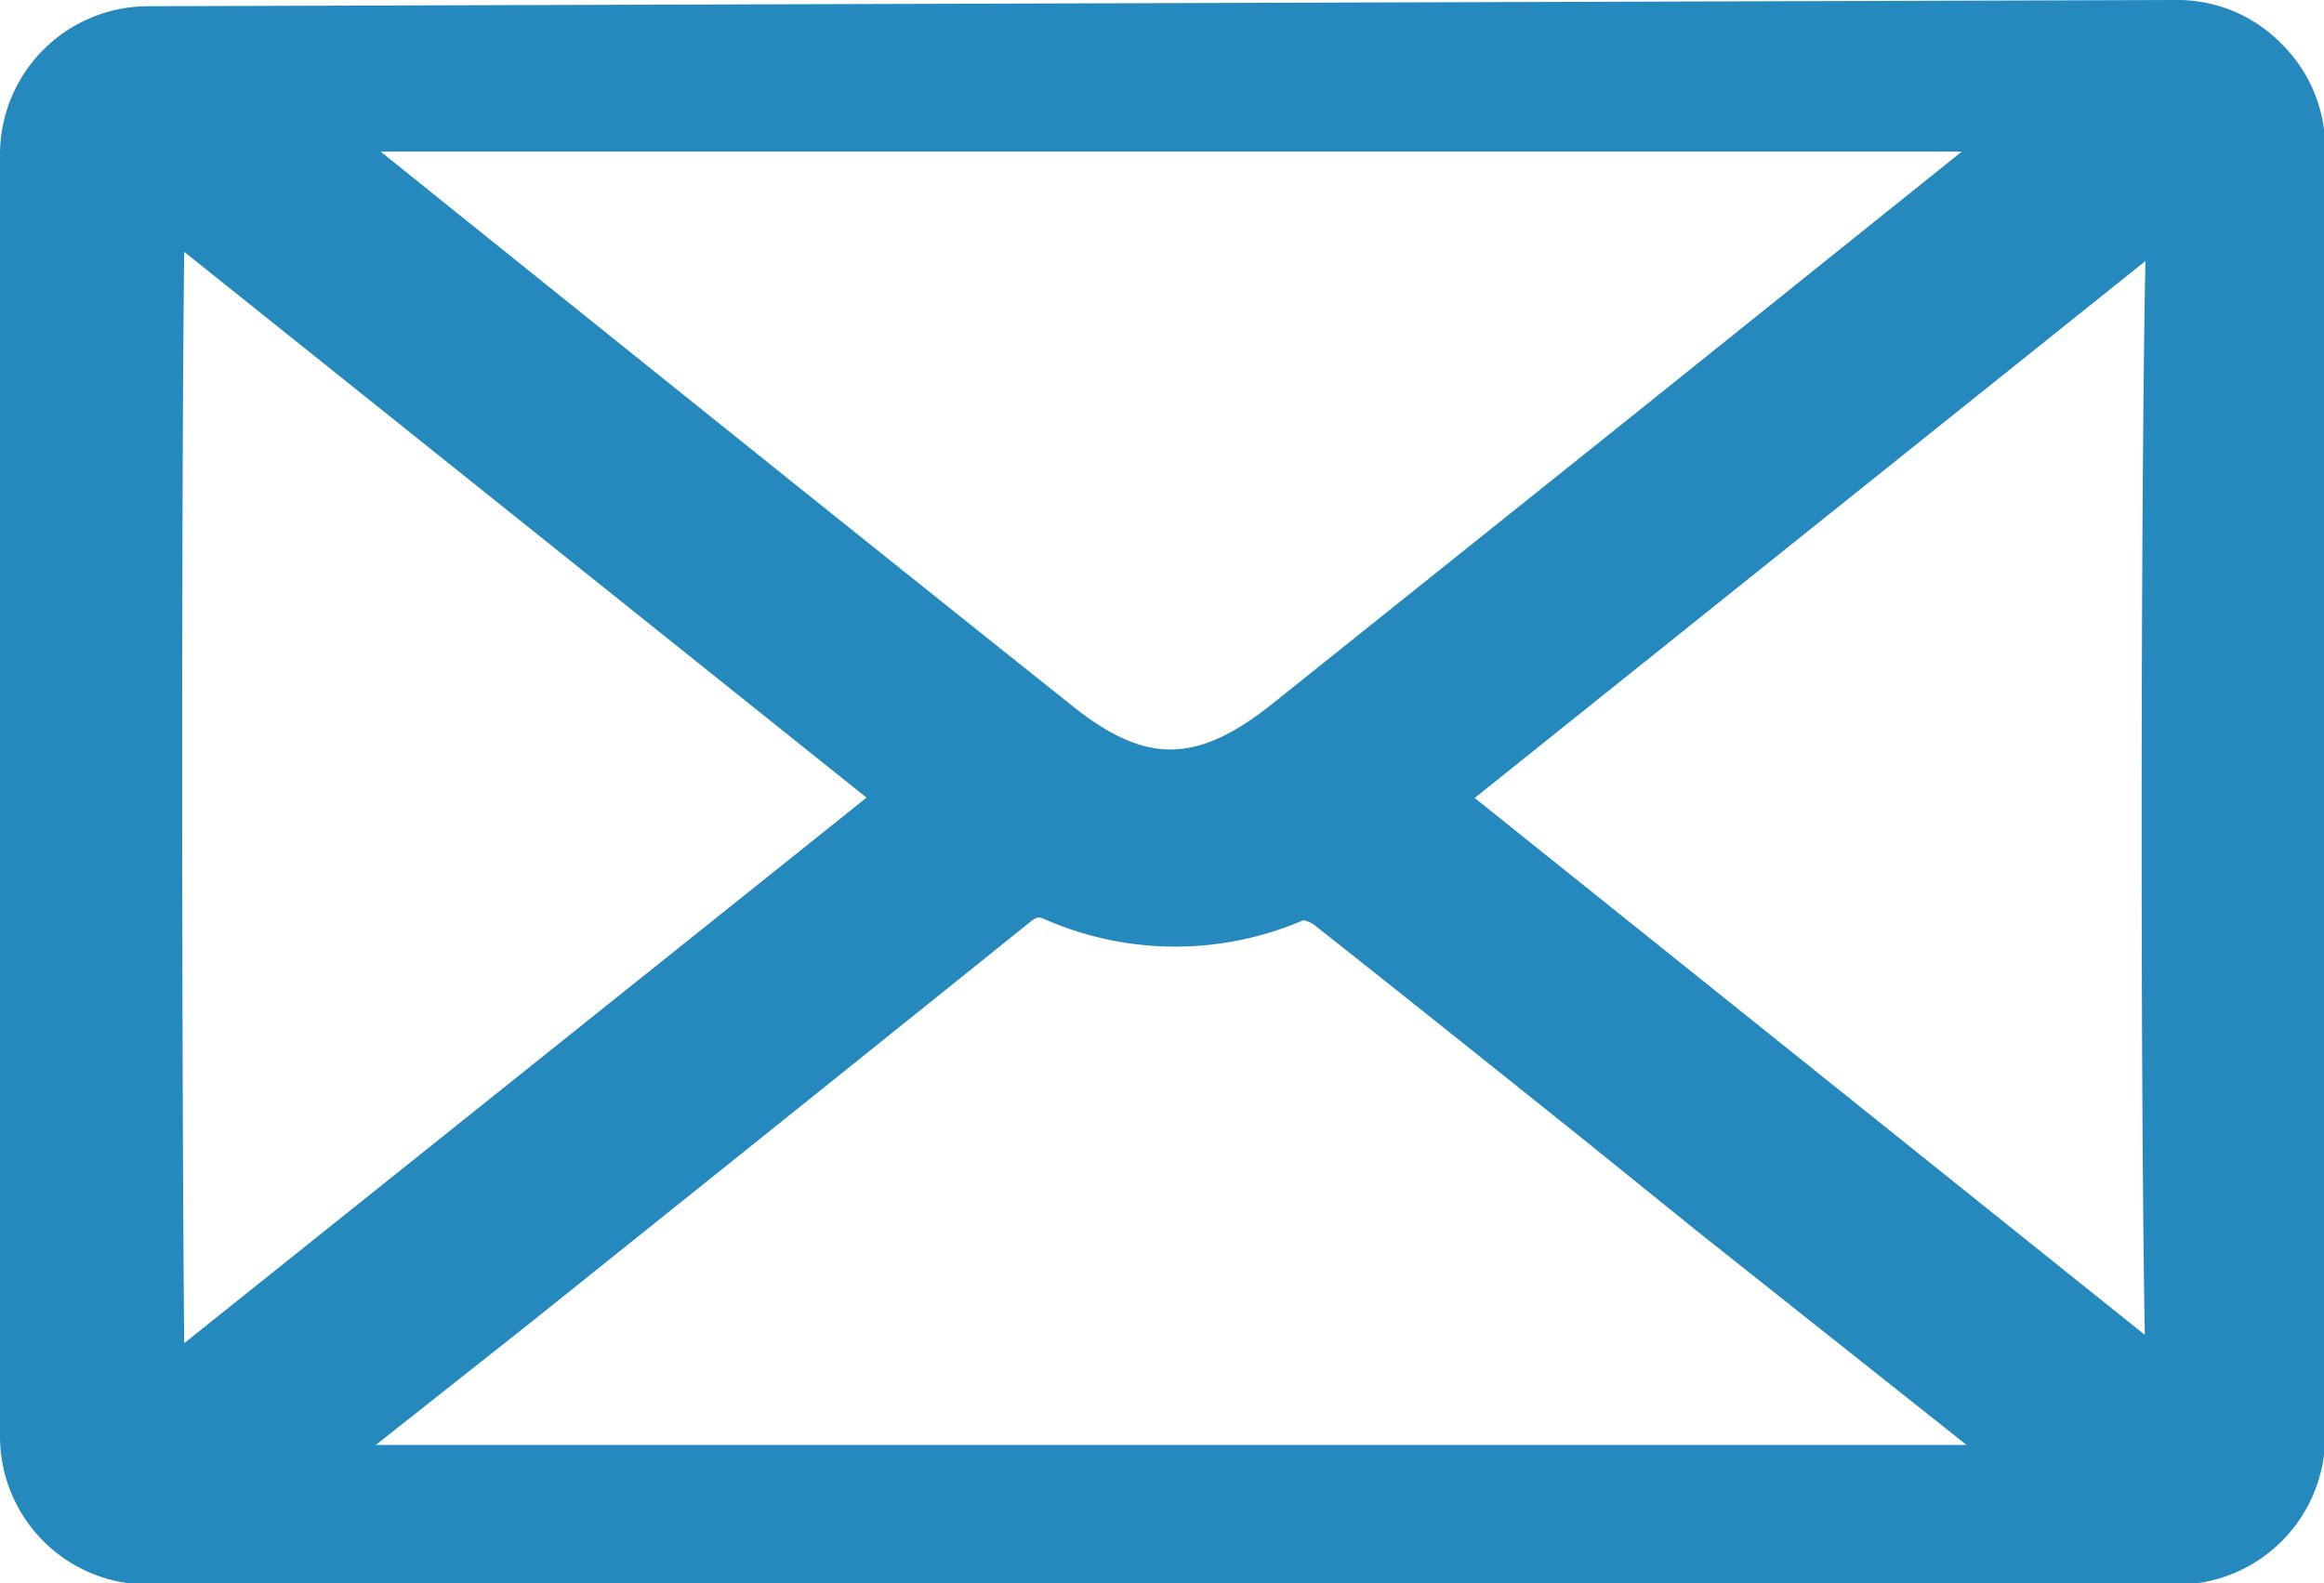
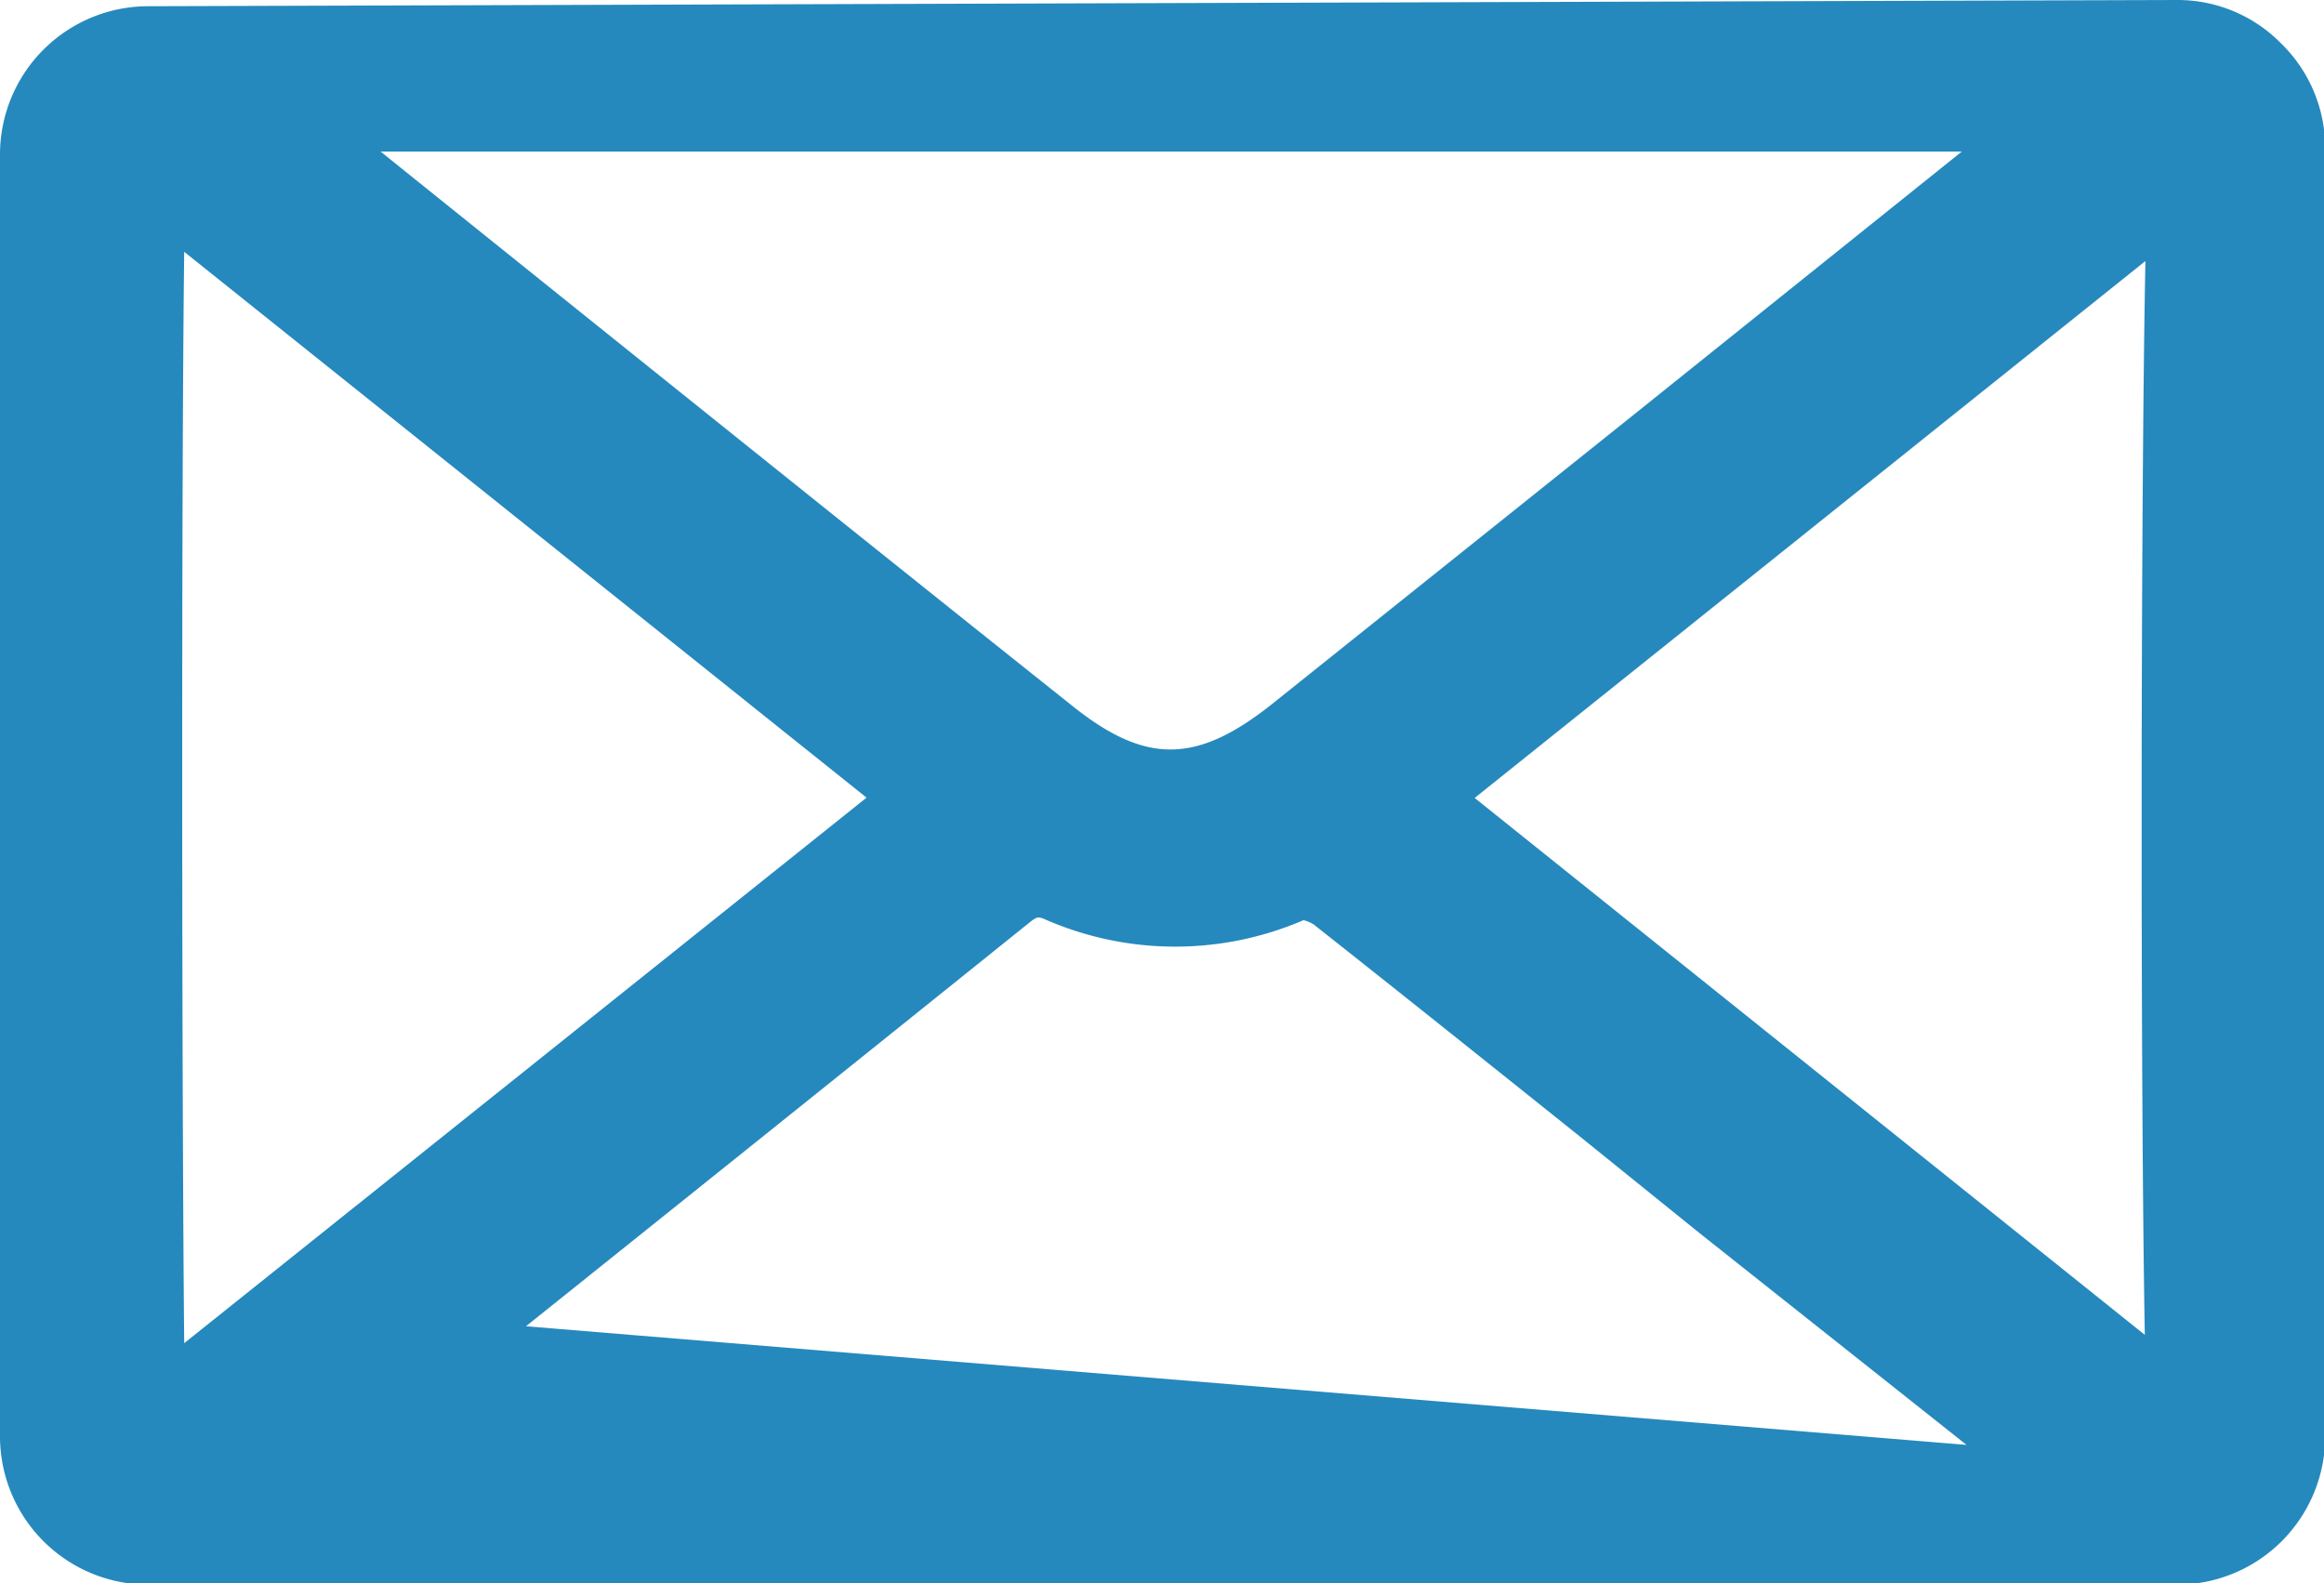
<svg xmlns="http://www.w3.org/2000/svg" viewBox="0 0 78.34 53.37">
  <defs>
    <style>.cls-1{fill:#2589bd;}</style>
  </defs>
  <title>delta-sintra-rebobinagens-contacto-email</title>
  <g id="Camada_2" data-name="Camada 2">
    <g id="Camada_1-2" data-name="Camada 1">
-       <path class="cls-1" d="M76.88,1.45A4.89,4.89,0,0,0,73.37,0L4.94.21A5,5,0,0,0,0,5.17V48.42a5,5,0,0,0,5,5H73.38a5,5,0,0,0,5-5V5A4.92,4.92,0,0,0,76.88,1.45ZM29.21,26.89l-23,18.39c-.08-7.79-.1-29,0-36.79Zm25.7-12.78-12,9.6c-2.59,2.07-4.32,2.08-6.87,0C29.68,18.65,18.39,9.58,12.83,5.11h53.3ZM17.73,44.71q8.46-6.77,16.91-13.56c.33-.26.33-.27.65-.13a10.93,10.93,0,0,0,8.65,0,1.11,1.11,0,0,1,.35.15c3,2.37,6,4.77,9,7.17l4,3.23,9,7.14H12.67ZM72.3,45,49.71,26.9,72.32,8.8C72.16,16.92,72.15,36.84,72.3,45Z" />
+       <path class="cls-1" d="M76.88,1.45A4.89,4.89,0,0,0,73.37,0L4.94.21A5,5,0,0,0,0,5.17V48.42a5,5,0,0,0,5,5H73.38a5,5,0,0,0,5-5V5A4.92,4.92,0,0,0,76.88,1.45ZM29.21,26.89l-23,18.39c-.08-7.79-.1-29,0-36.79Zm25.7-12.78-12,9.6c-2.59,2.07-4.32,2.08-6.87,0C29.68,18.65,18.39,9.58,12.83,5.11h53.3ZM17.73,44.71q8.46-6.77,16.91-13.56c.33-.26.33-.27.65-.13a10.93,10.93,0,0,0,8.65,0,1.11,1.11,0,0,1,.35.15c3,2.37,6,4.77,9,7.17l4,3.23,9,7.14ZM72.3,45,49.71,26.9,72.32,8.8C72.16,16.92,72.15,36.84,72.3,45Z" />
    </g>
  </g>
</svg>